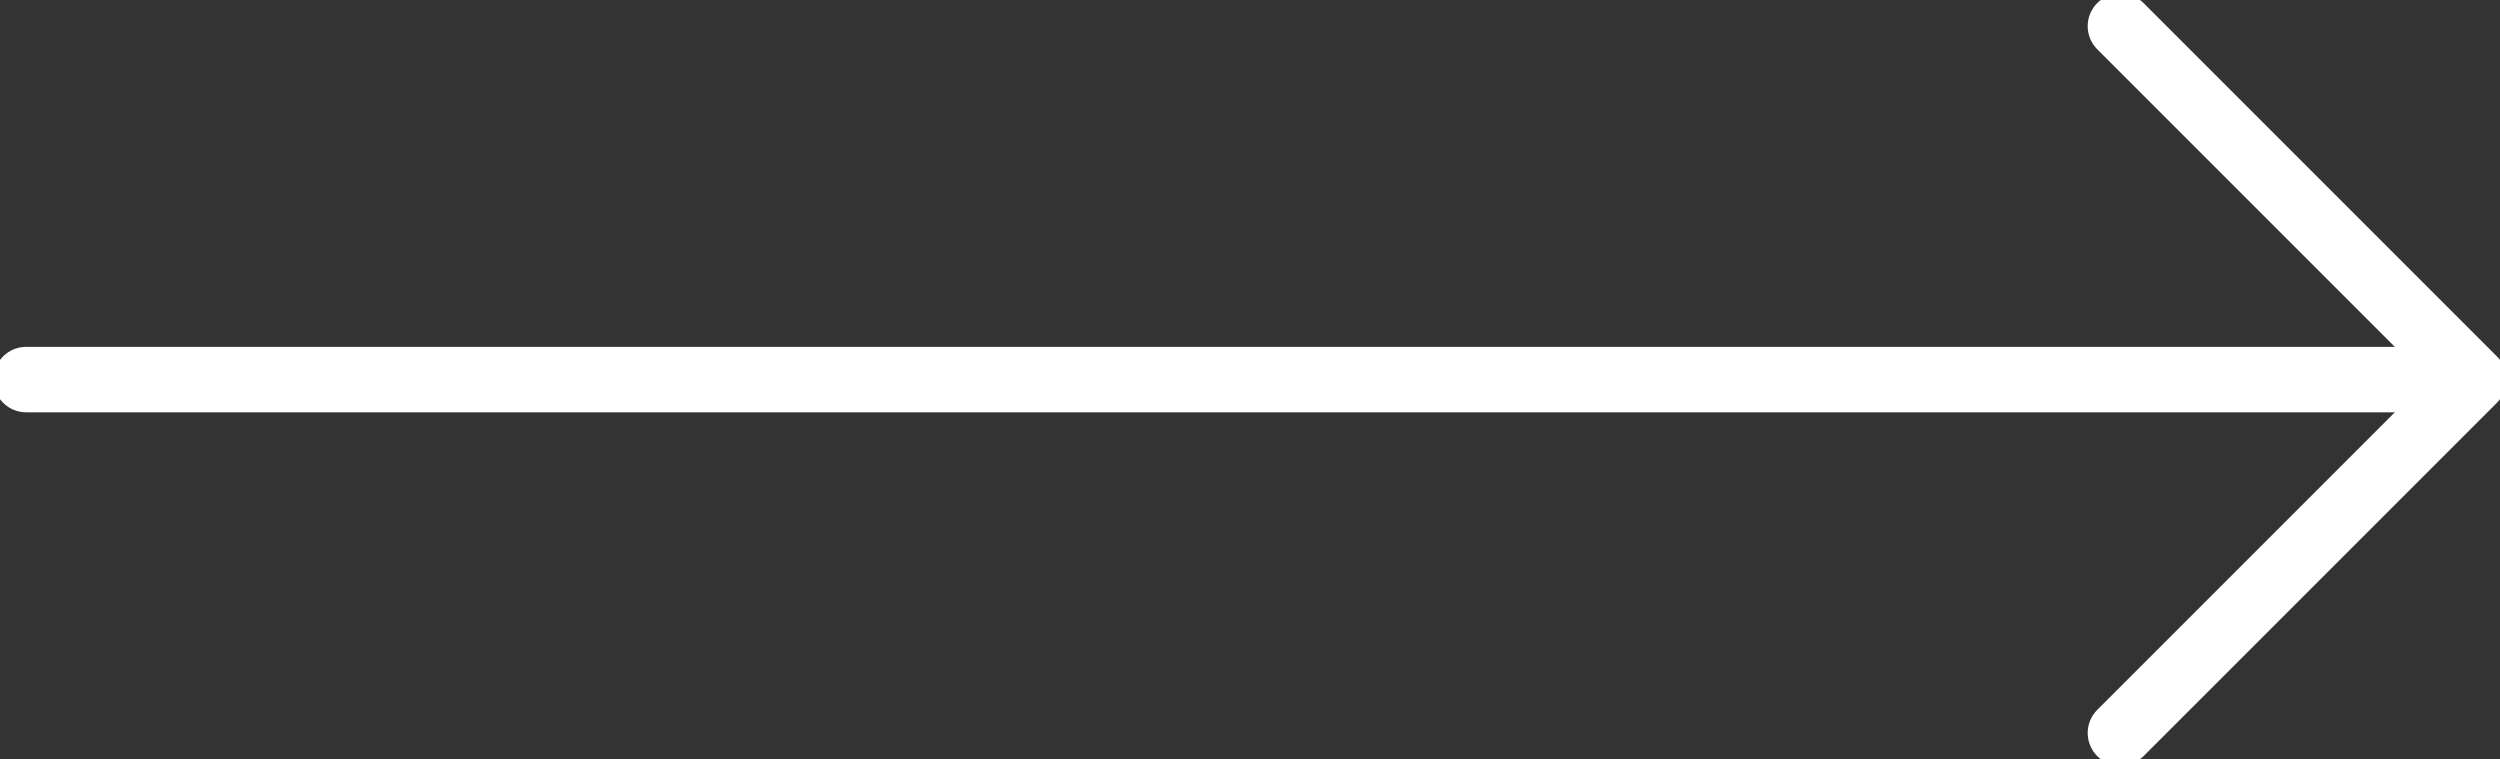
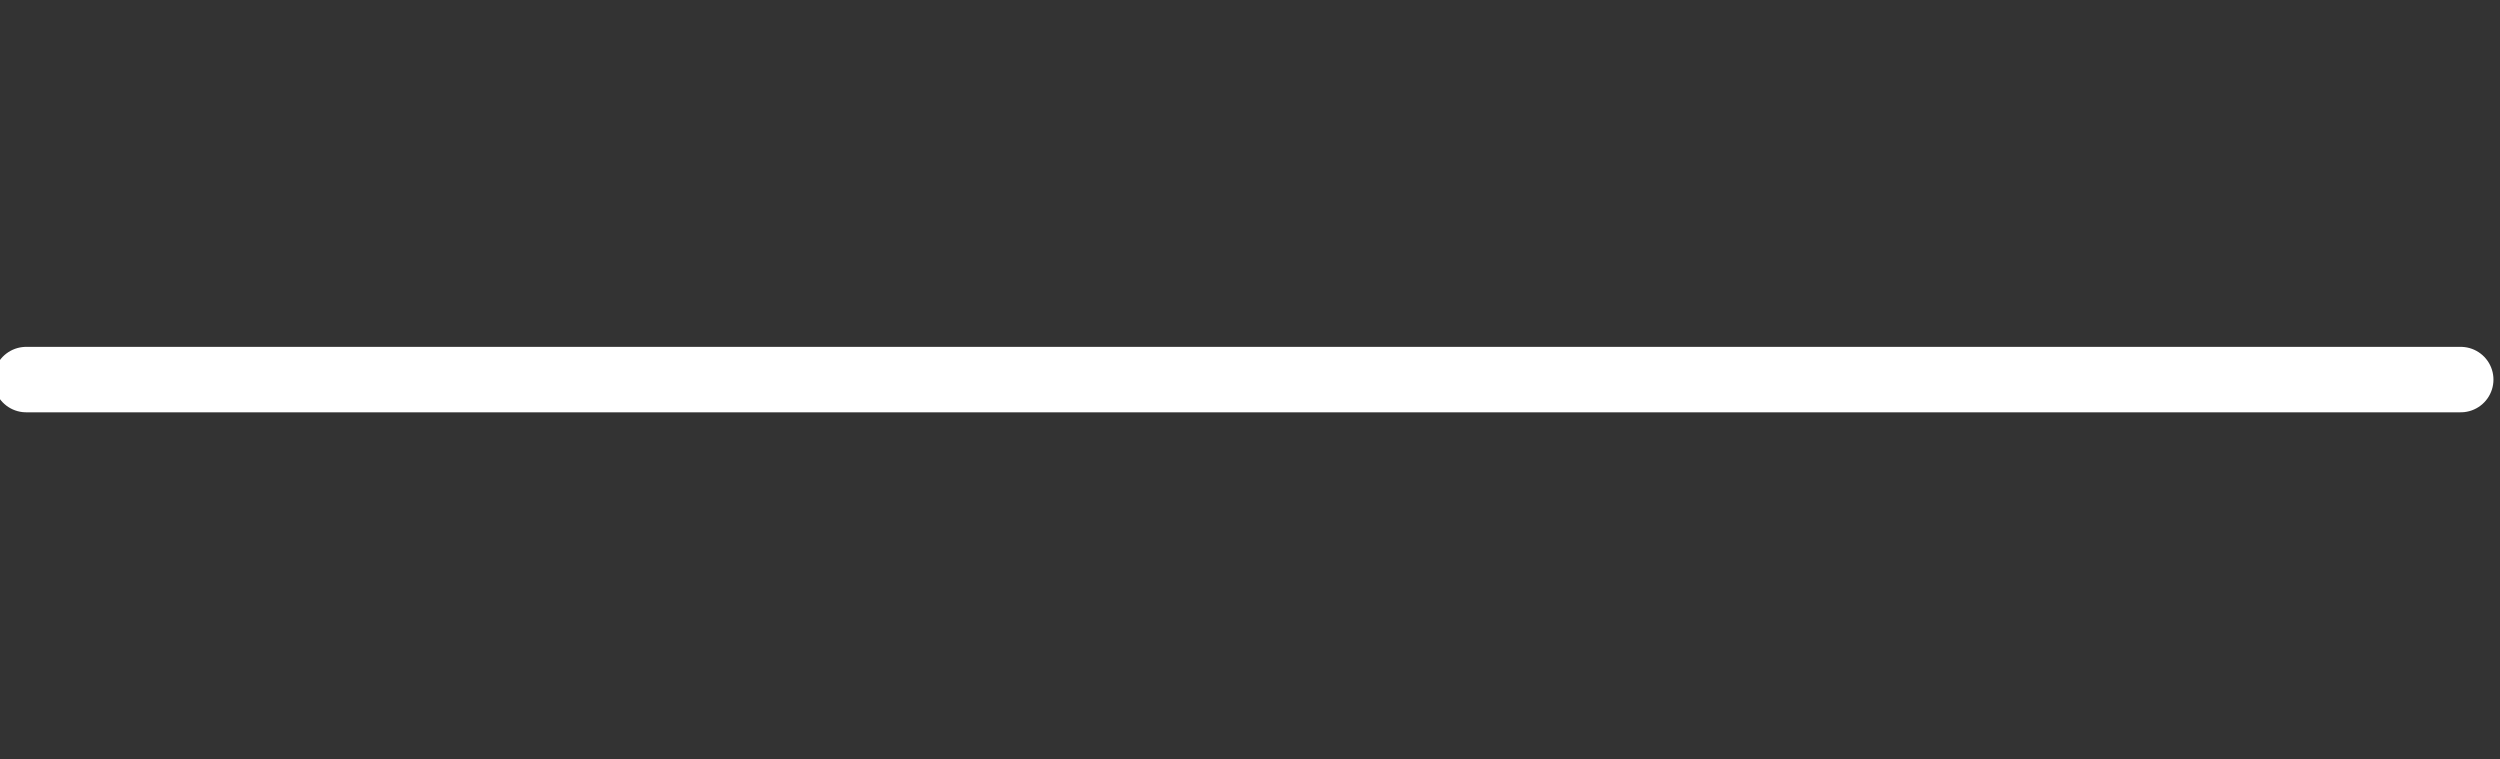
<svg xmlns="http://www.w3.org/2000/svg" version="1.1" id="_レイヤー_1" x="0px" y="0px" viewBox="0 0 19.1 5.8" style="enable-background:new 0 0 19.1 5.8;" xml:space="preserve">
  <rect x="0" y="0" width="19.1" height="5.8" fill="#333333" stroke="none" />
  <style type="text/css">
	.st0{fill:none;stroke:#FFFFFF;stroke-width:0.5;stroke-linecap:round;stroke-linejoin:round;}
</style>
  <line class="st0" x1="0.2" y1="2.9" x2="18.8" y2="2.9" />
-   <polyline class="st0" points="16.2,0.2 18.9,2.9 16.2,5.6 " />
</svg>